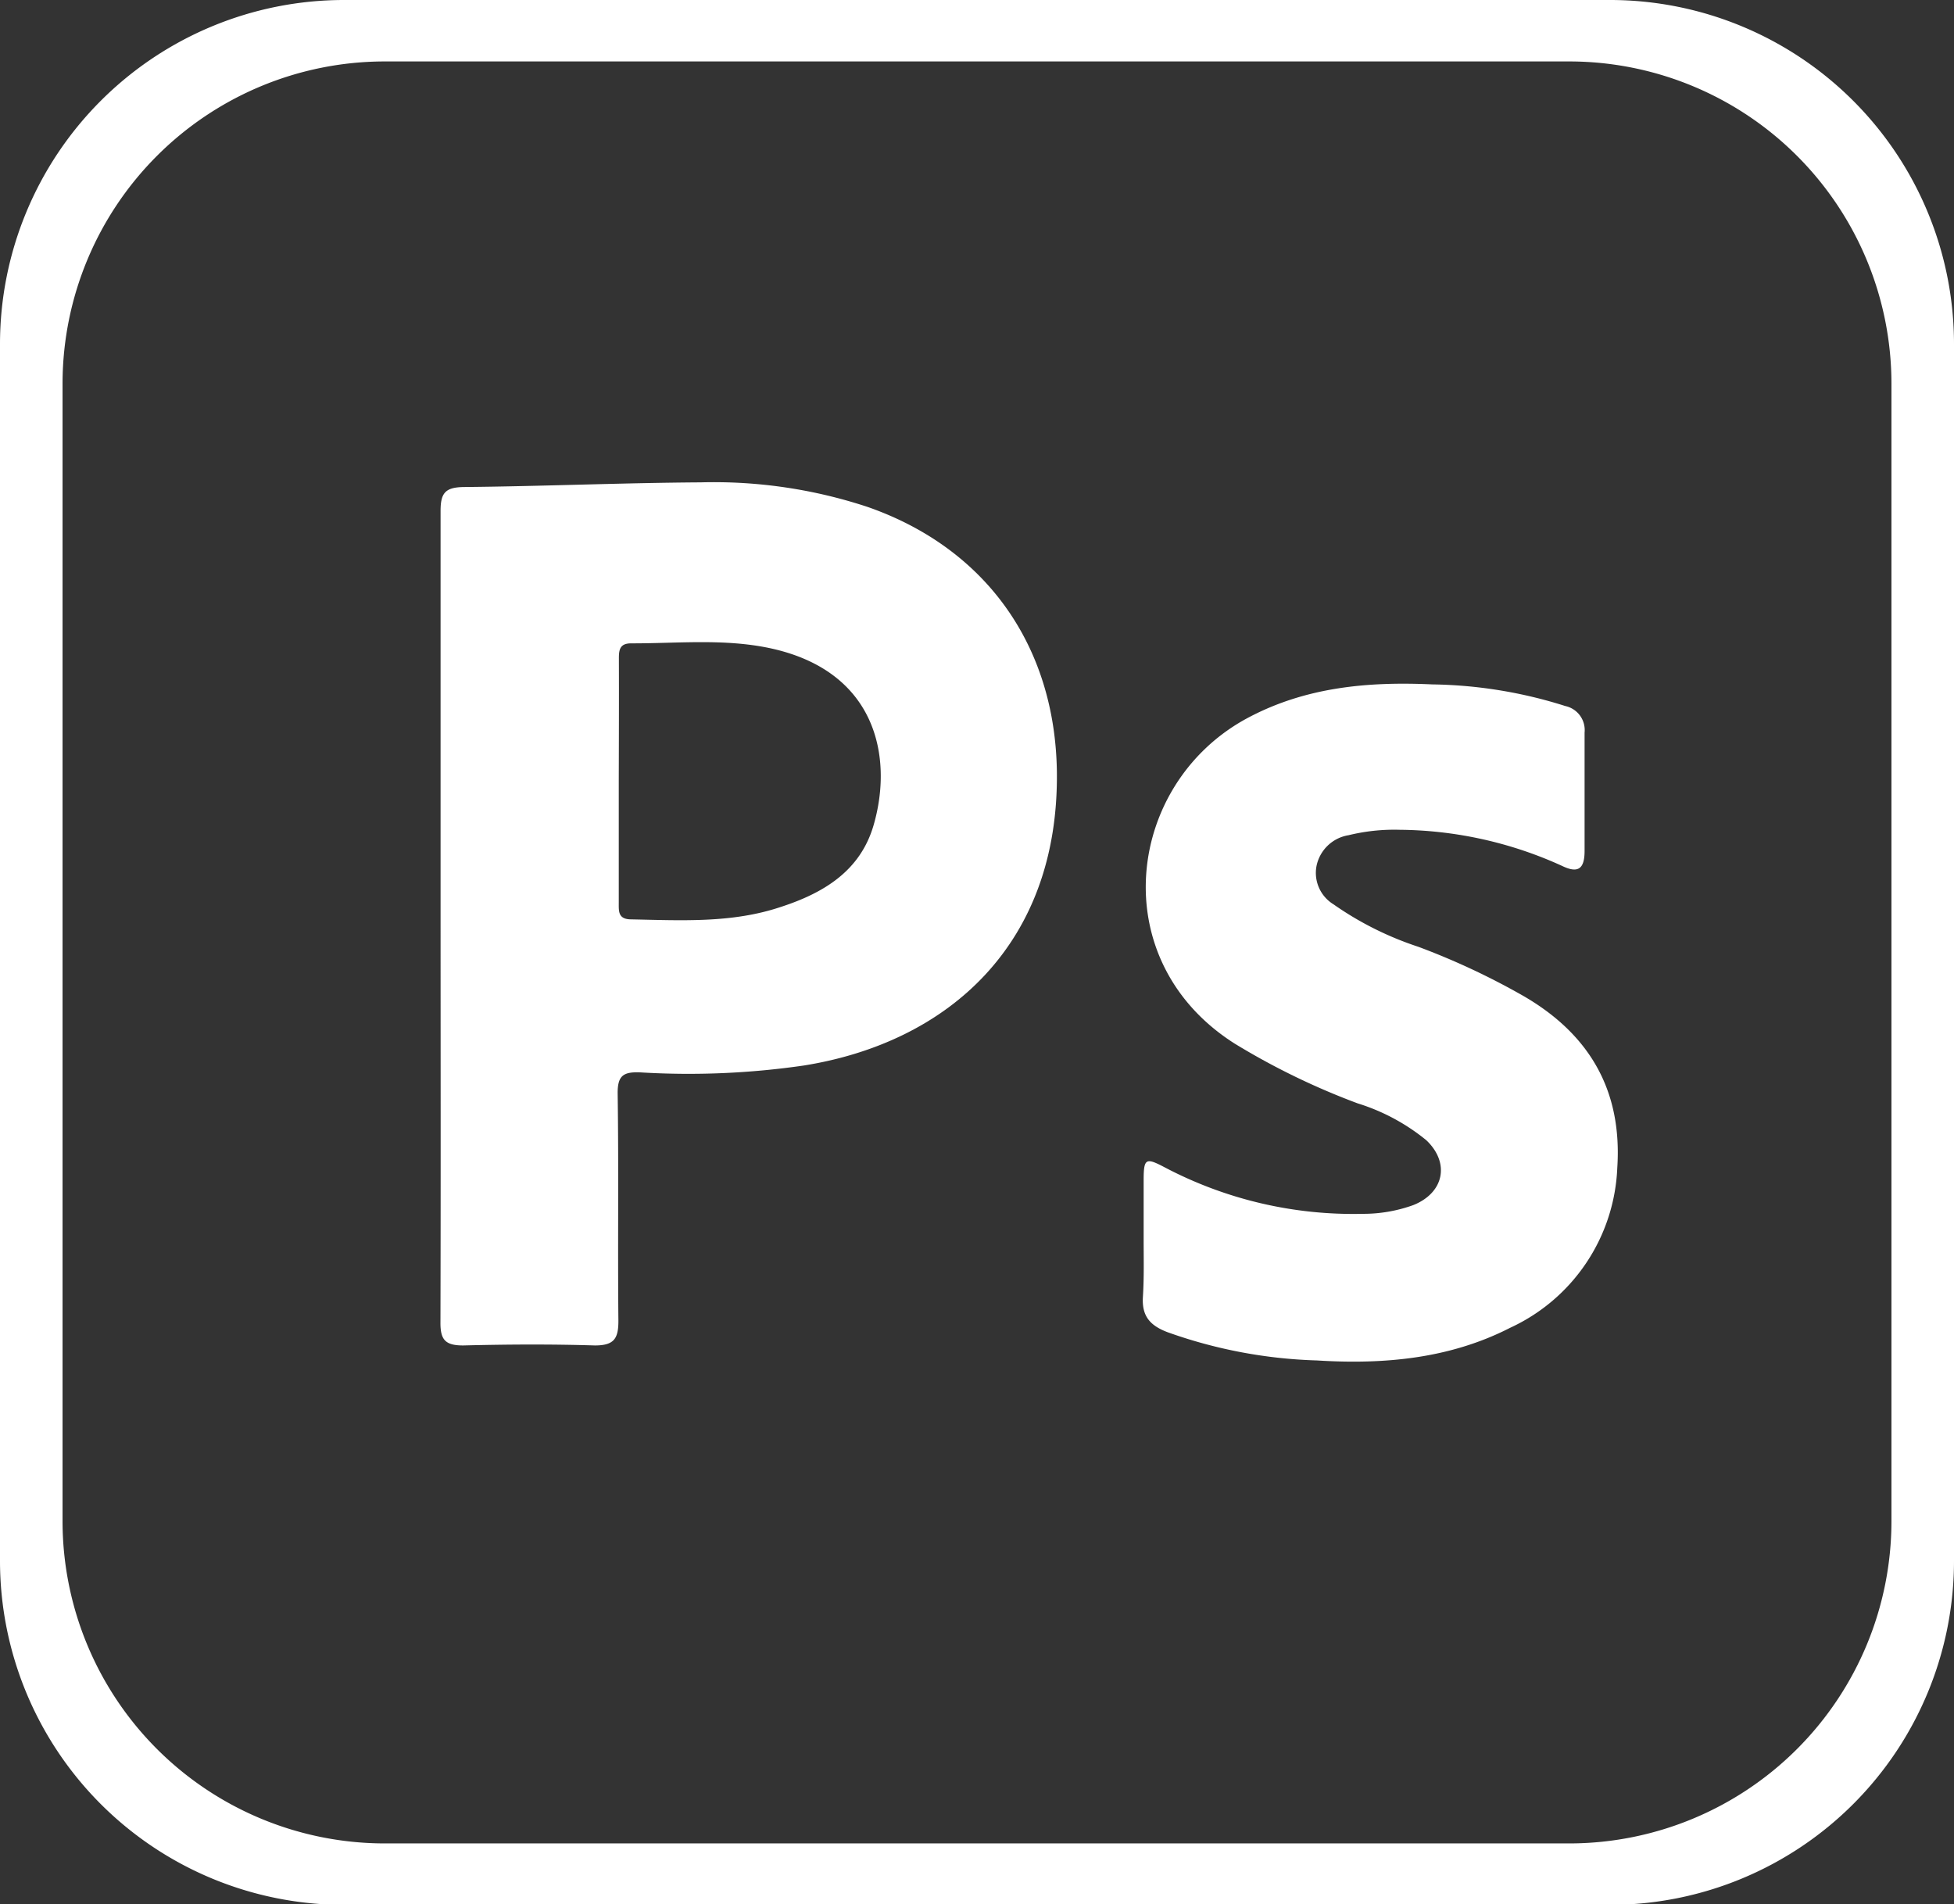
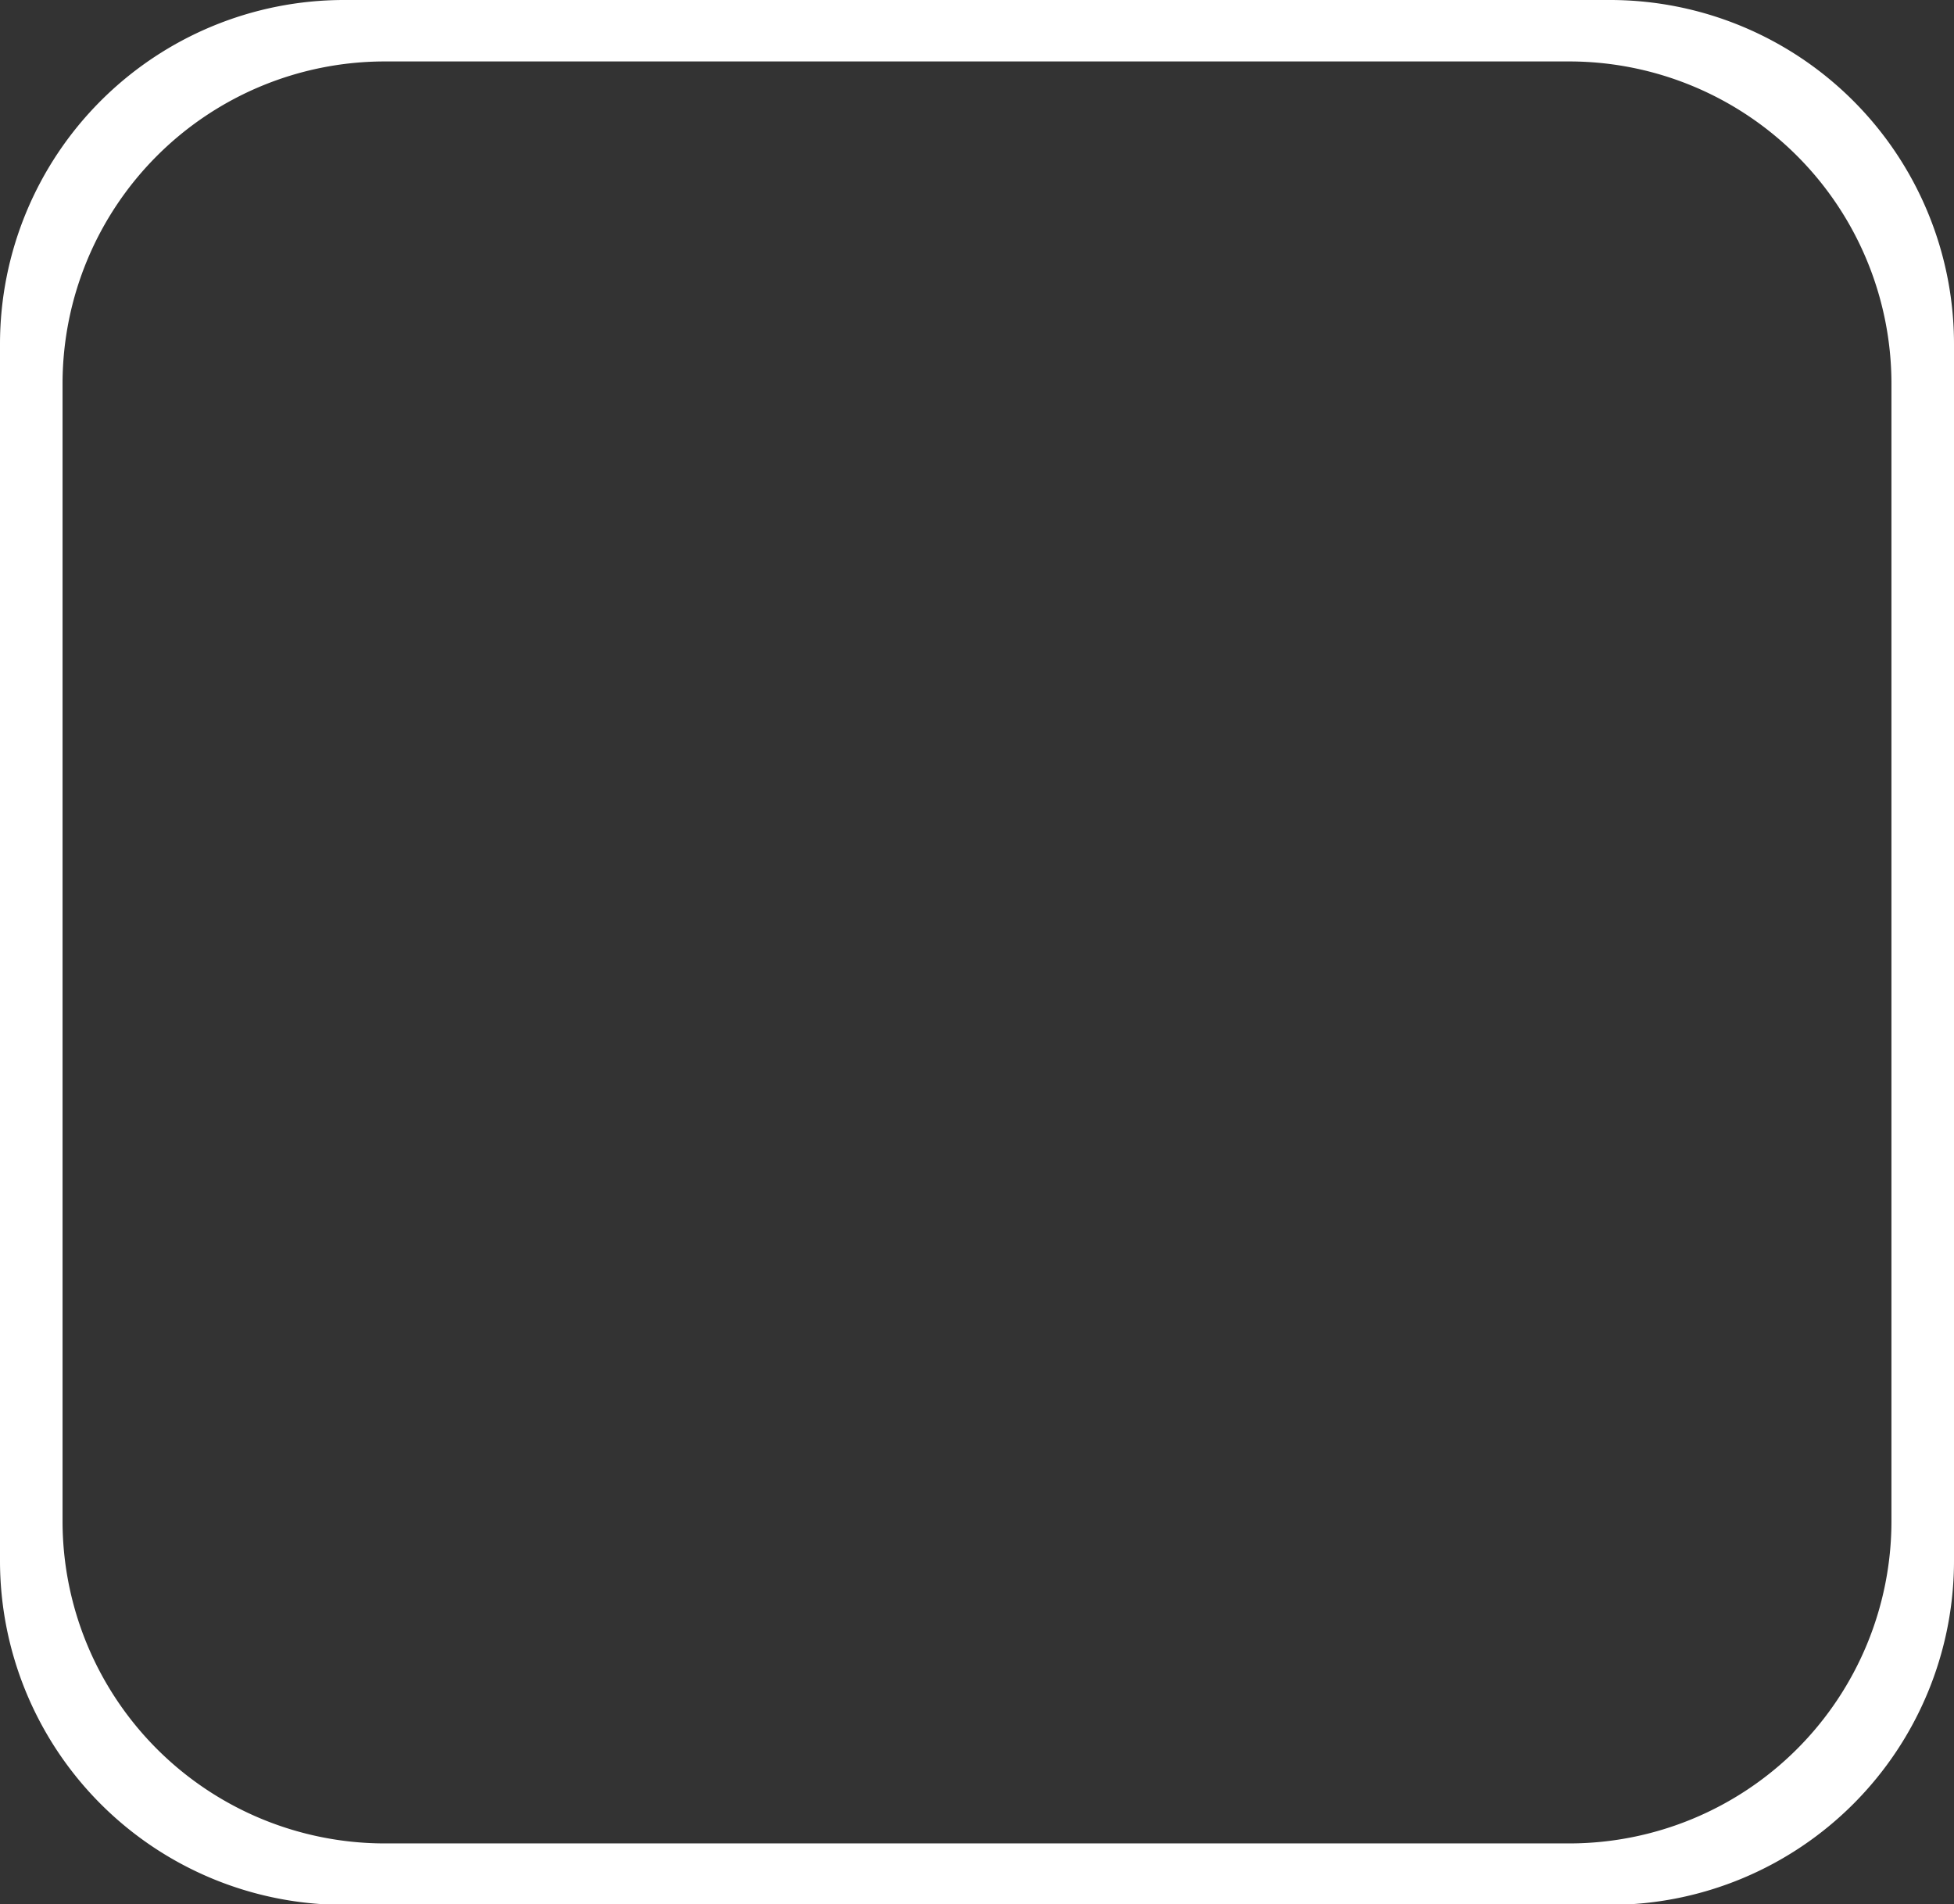
<svg xmlns="http://www.w3.org/2000/svg" viewBox="0 0 159 154.96">
  <rect x="0" y="0" width="159" height="154.96" fill="#333333" stroke="none" />
  <defs>
    <style>.cls-1{fill:#fff;}</style>
  </defs>
  <g id="Capa_2" data-name="Capa 2">
    <g id="Capa_1-2" data-name="Capa 1">
      <path class="cls-1" d="M131.05,0H28A28,28,0,0,0,0,28V127a28,28,0,0,0,28,28h103.1A28,28,0,0,0,159,127V28A28,28,0,0,0,131.05,0Zm22.86,123.84A26.23,26.23,0,0,1,127.75,150H31.25A26.23,26.23,0,0,1,5.09,123.84V31.12A26.23,26.23,0,0,1,31.25,5h96.5a26.23,26.23,0,0,1,26.16,26.16Z" />
-       <path class="cls-1" d="M35.85,74.51c0-11,0-22,0-32.93,0-1.47.38-1.93,1.9-1.95,6.42-.06,12.84-.34,19.26-.38a39.83,39.83,0,0,1,13.59,2C80.24,44.61,85.86,52.56,86,62.8c.17,13.93-8.73,22-20.58,23.9a65.24,65.24,0,0,1-13.32.56c-1.35-.05-1.86.23-1.84,1.74.09,6.16,0,12.32.06,18.48,0,1.43-.34,2-1.91,2-3.57-.11-7.15-.09-10.72,0-1.44,0-1.86-.44-1.85-1.87C35.87,96.57,35.85,85.54,35.85,74.51Zm14.5-11c0,3.31,0,6.62,0,9.93,0,.7-.07,1.36,1,1.37,4.09.08,8.2.32,12.15-1,3.46-1.12,6.5-2.9,7.59-6.68,1.59-5.49.26-12.53-8.45-14.39-3.74-.79-7.52-.38-11.28-.39-.89,0-1,.48-1,1.19C50.37,56.89,50.36,60.21,50.35,63.52Z" />
-       <path class="cls-1" d="M93.06,100.87c0-1.6,0-3.21,0-4.81,0-1.8.16-1.89,1.7-1.08a32.92,32.92,0,0,0,16.13,3.79,12,12,0,0,0,4.11-.71c2.51-1,3-3.44,1.06-5.28a16.59,16.59,0,0,0-5.59-3,58,58,0,0,1-10-4.86c-10.67-6.77-8.87-21.14,1-26.47,4.74-2.55,9.85-3,15.07-2.76a37.3,37.3,0,0,1,10.83,1.76,2,2,0,0,1,1.57,2.16c0,3.21,0,6.42,0,9.63,0,1.47-.53,1.85-1.83,1.22a32.46,32.46,0,0,0-13.22-2.94,15.67,15.67,0,0,0-4.15.44,3.18,3.18,0,0,0-2.62,2.54,3,3,0,0,0,1.38,3.08,26.33,26.33,0,0,0,6.91,3.46,58.5,58.5,0,0,1,8.55,4c5.39,3.12,8.06,7.71,7.64,14a15,15,0,0,1-8.71,13c-4.94,2.53-10.3,3-15.73,2.66A39.43,39.43,0,0,1,95,108.4c-1.39-.53-2.1-1.28-2-2.87S93.06,102.43,93.06,100.87Z" />
    </g>
  </g>
</svg>